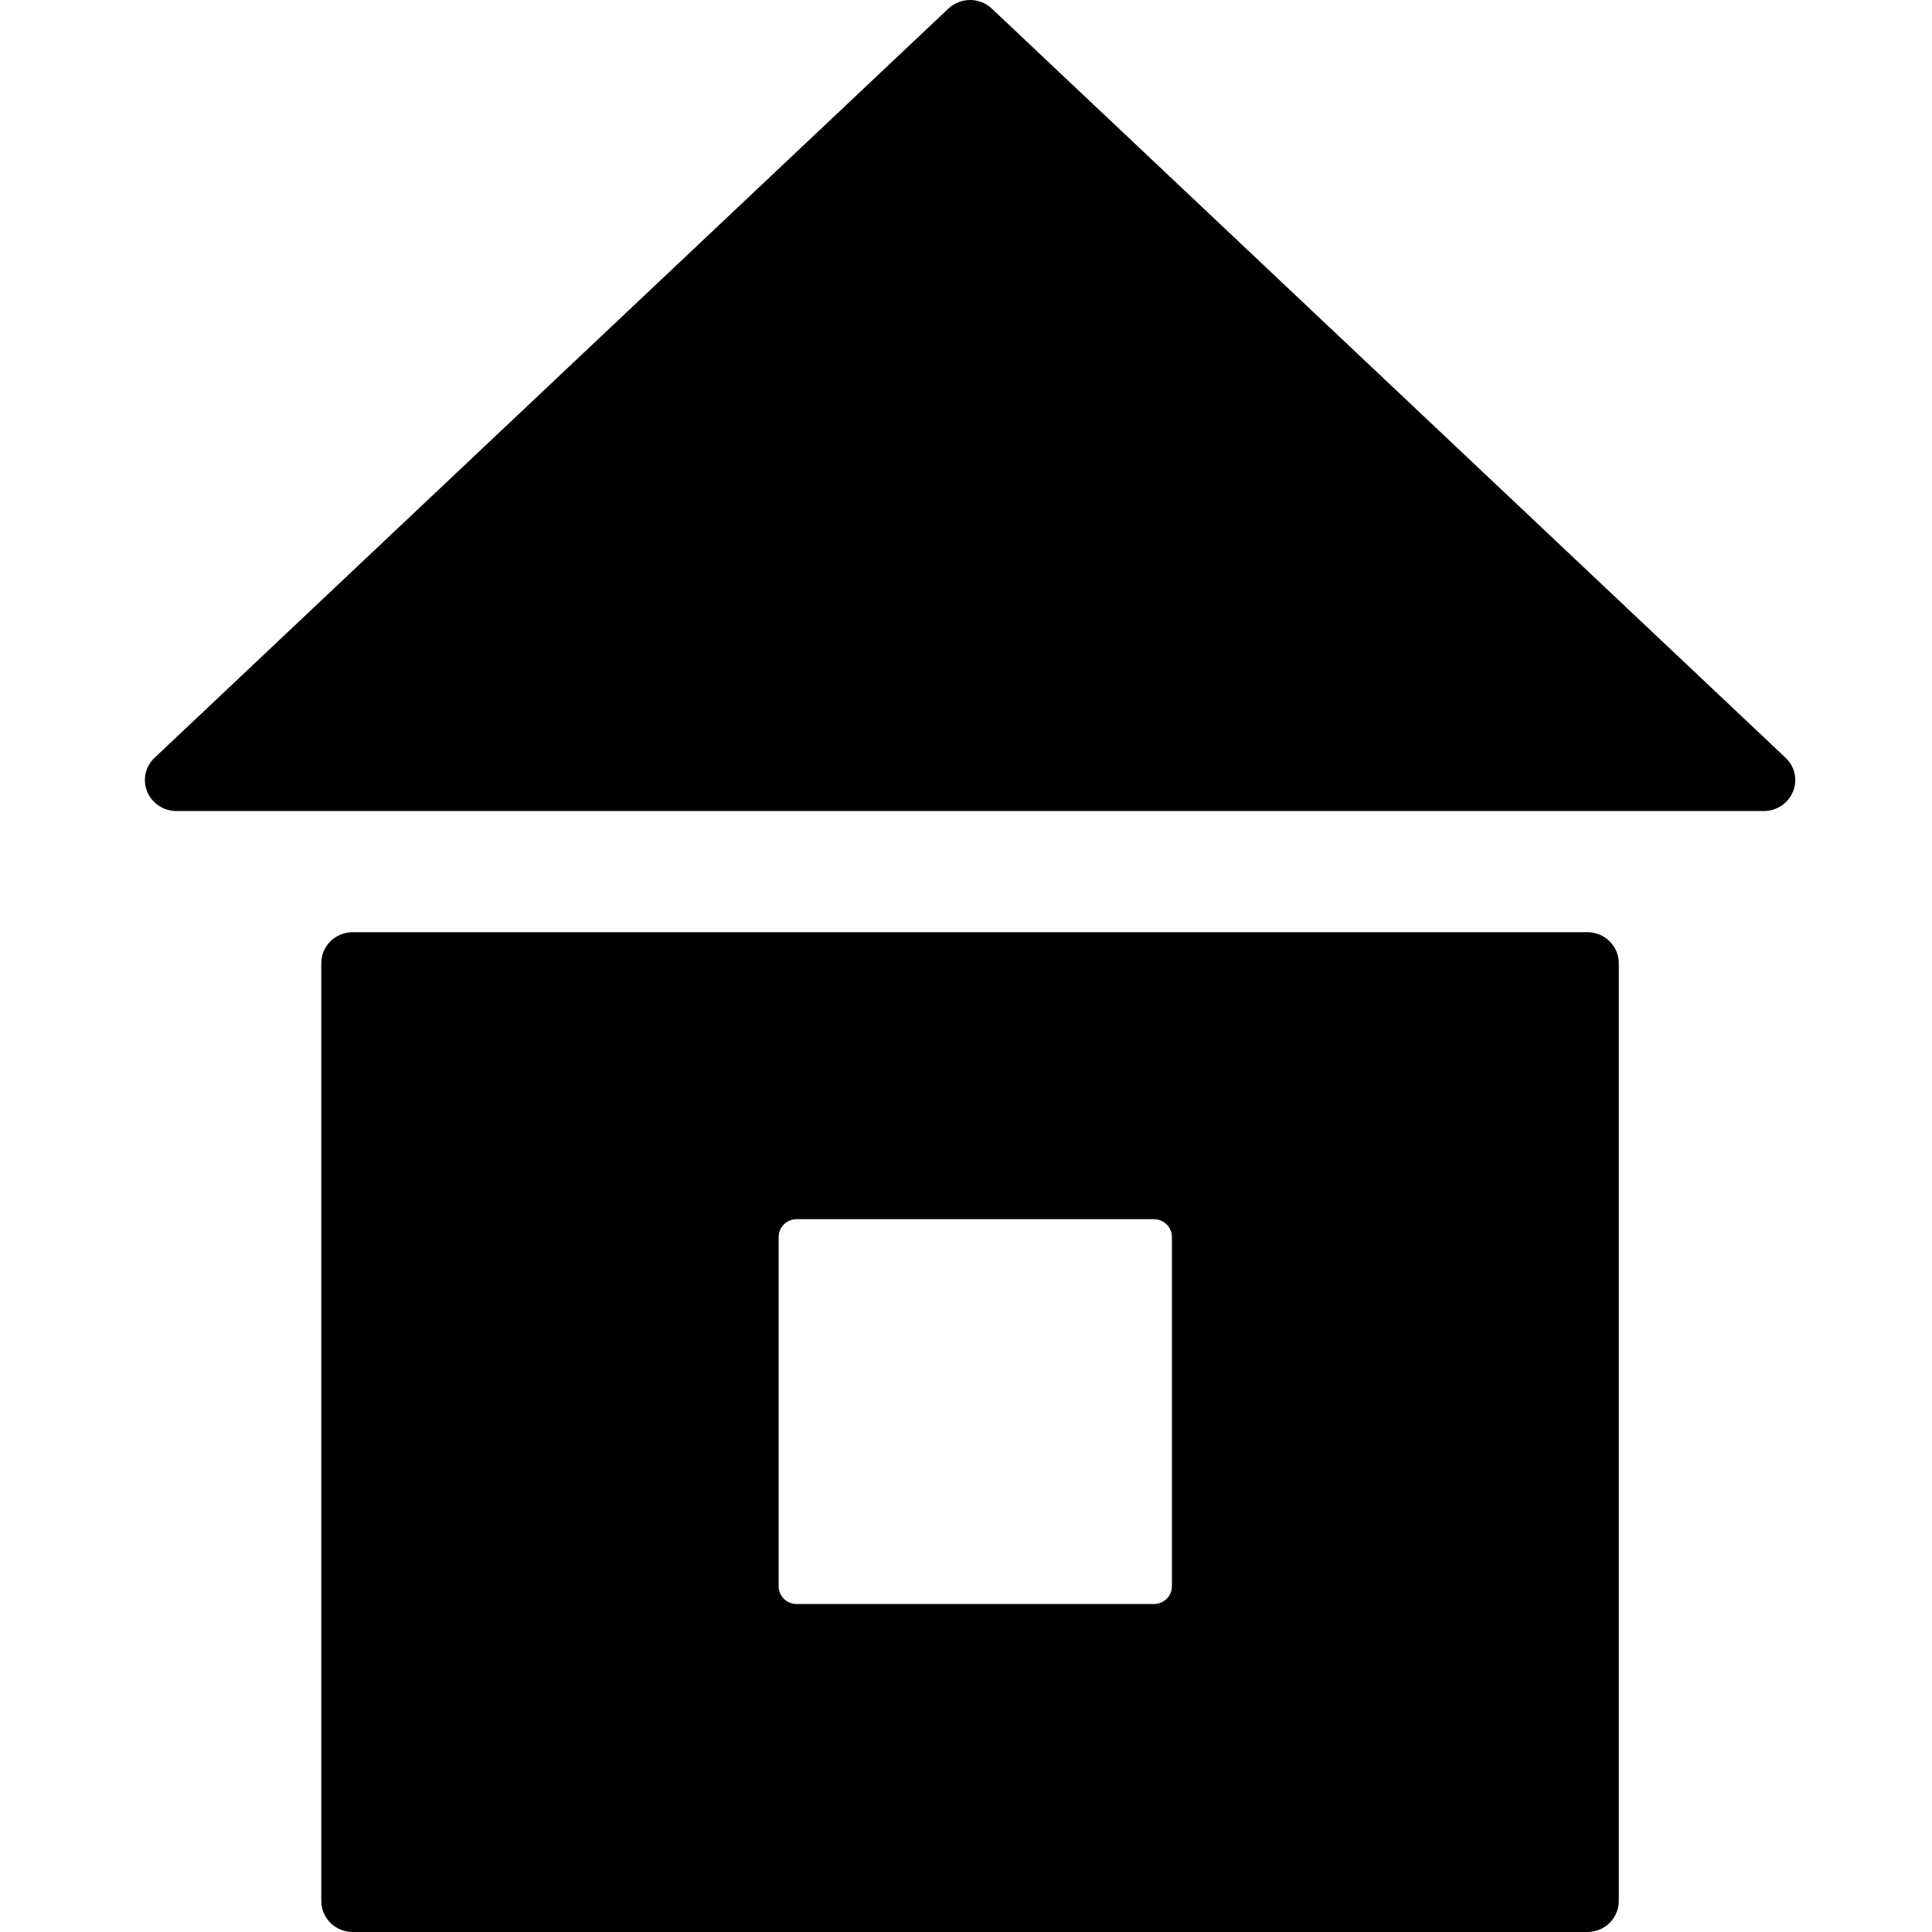
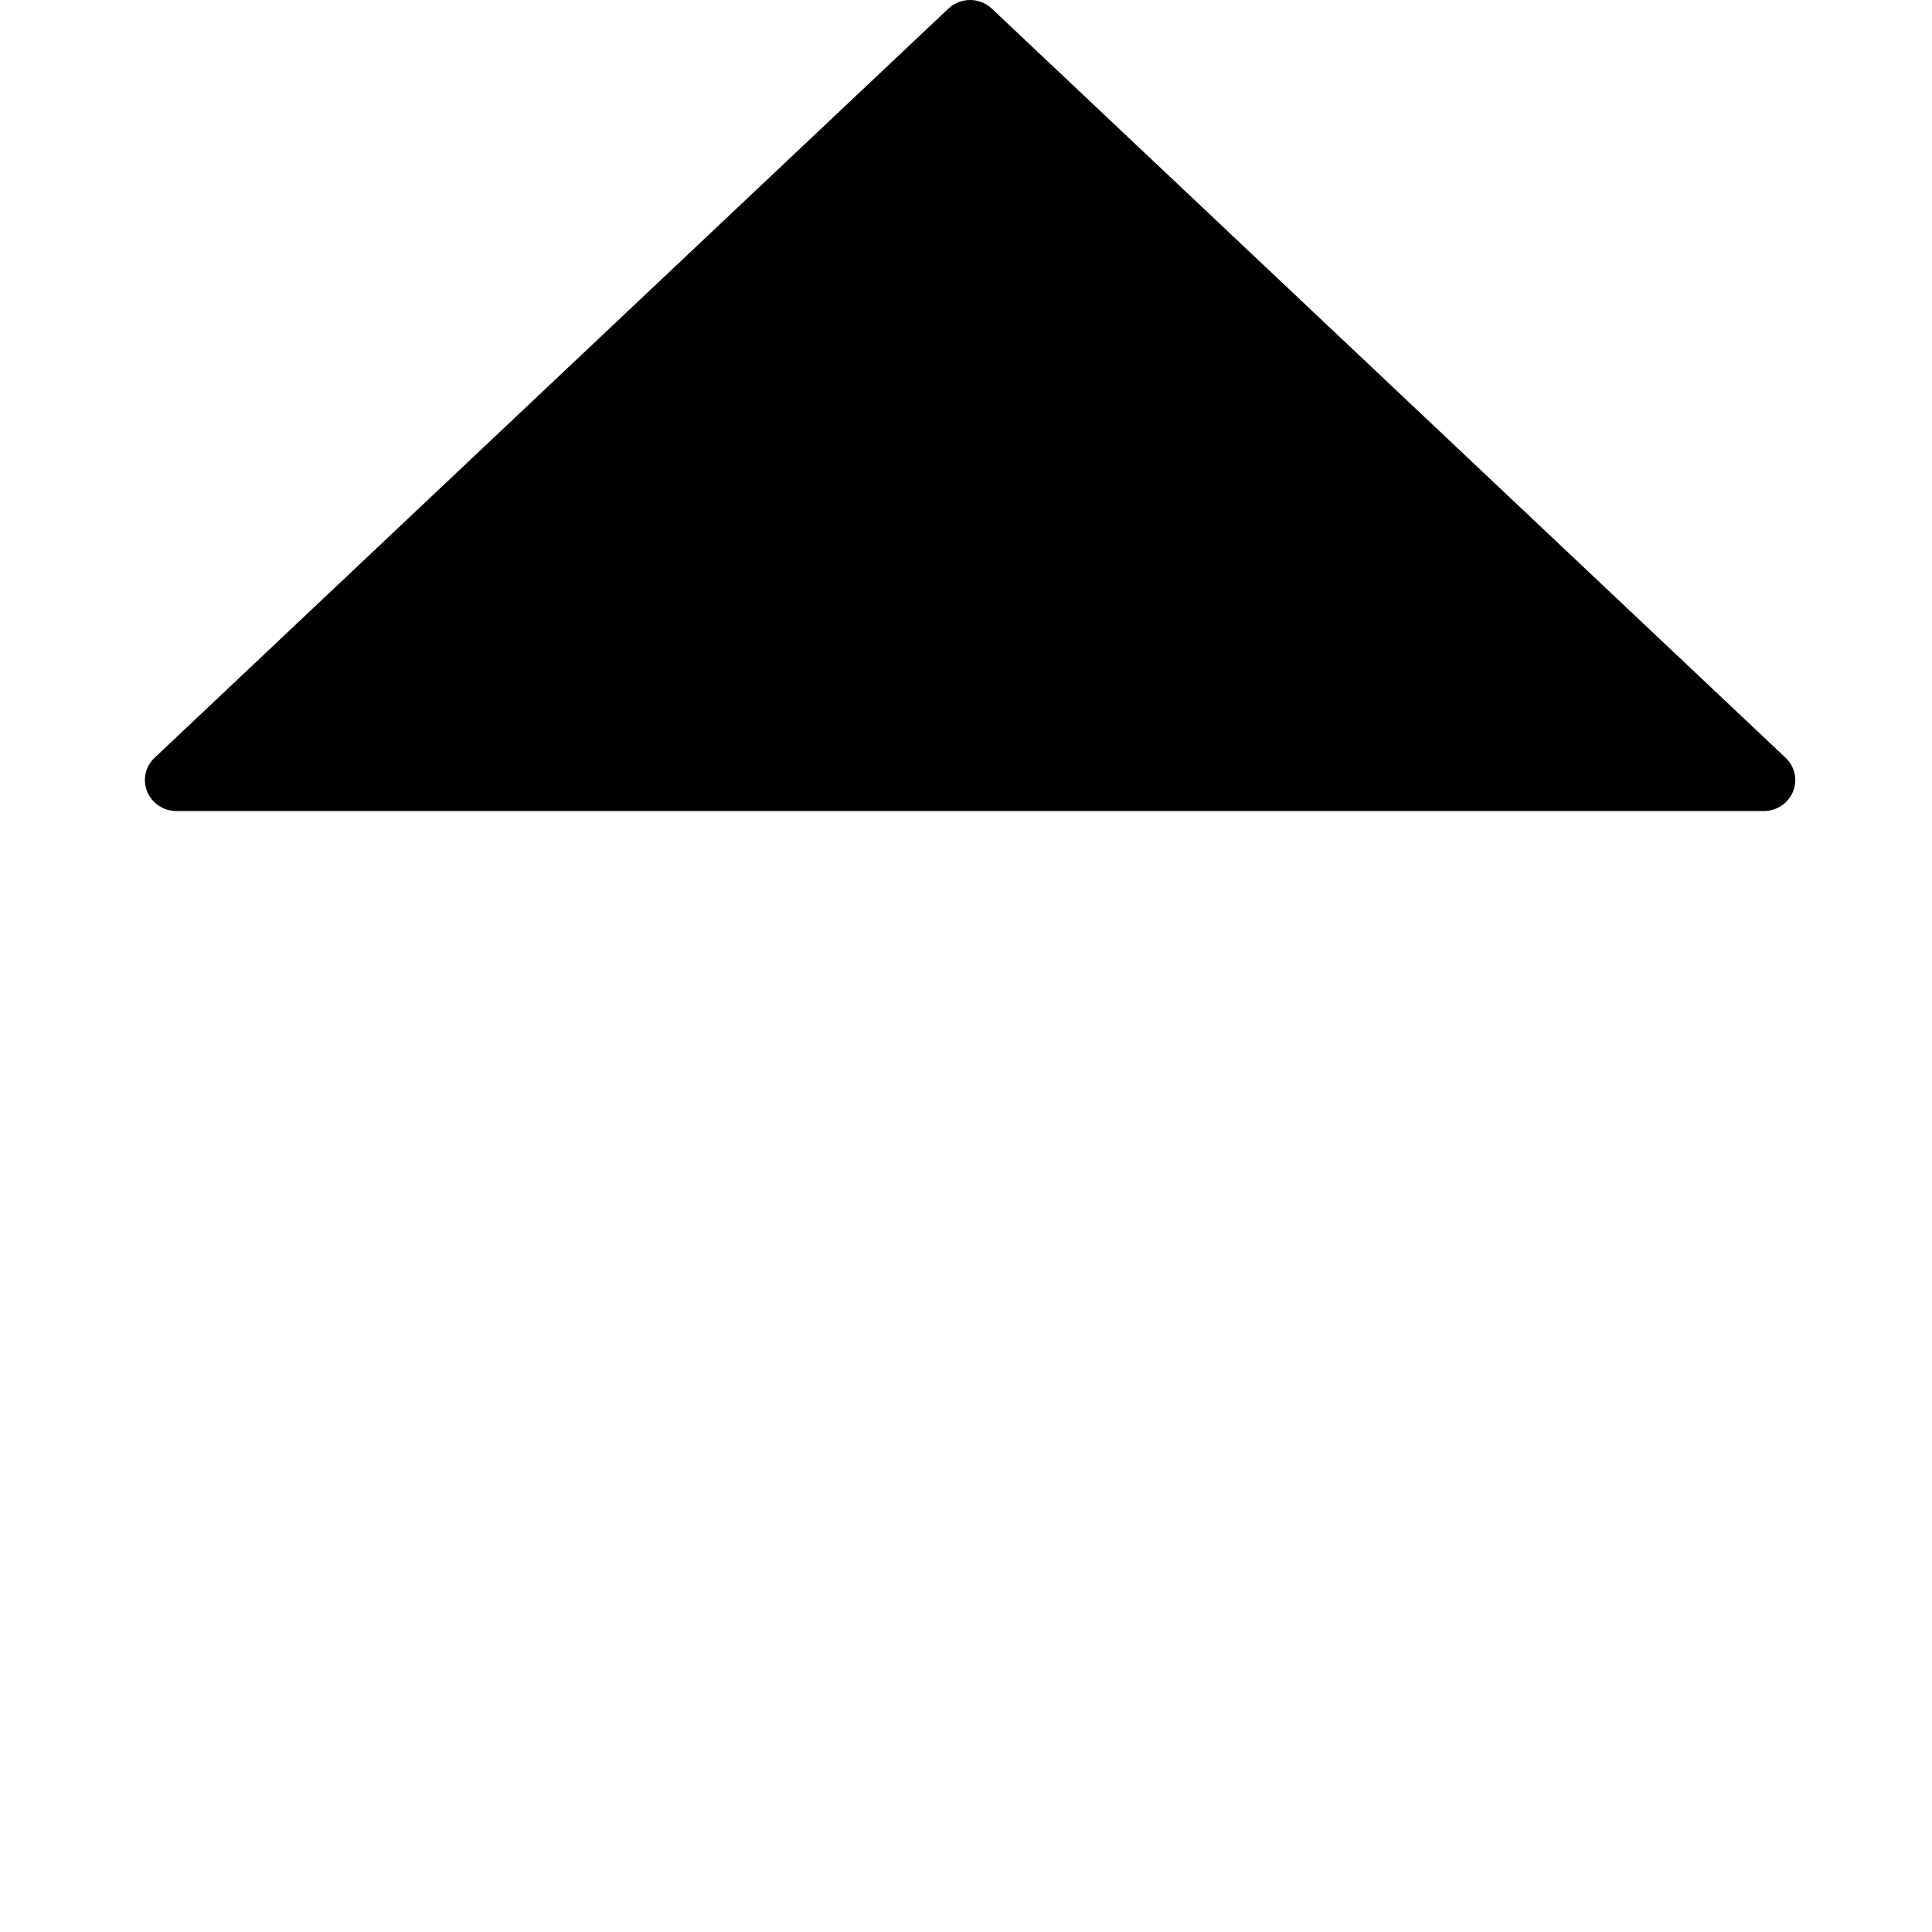
<svg xmlns="http://www.w3.org/2000/svg" width="200" height="200" viewBox="0 0 200 200" fill="none">
  <path d="M184.841 78.442L102.673 0.892C101.417 -0.297 99.43 -0.297 98.174 0.892L16.006 78.442C15.042 79.344 14.738 80.737 15.238 81.951C15.737 83.164 16.932 83.957 18.261 83.957H182.586C183.915 83.957 185.11 83.164 185.609 81.951C186.109 80.737 185.805 79.344 184.841 78.442Z" fill="black" />
-   <path d="M164.334 96.499H36.515C34.723 96.499 33.26 97.929 33.26 99.707V196.792C33.26 198.558 34.711 200 36.515 200H164.322C166.114 200 167.577 198.57 167.577 196.792V99.707C167.577 97.941 166.126 96.499 164.322 96.499H164.334ZM121.317 164.21C121.317 165.231 120.476 166.048 119.452 166.048H82.471C81.434 166.048 80.605 165.219 80.605 164.21V128.048C80.605 127.027 81.446 126.21 82.471 126.21H119.452C120.488 126.21 121.317 127.039 121.317 128.048V164.21Z" fill="black" />
</svg>